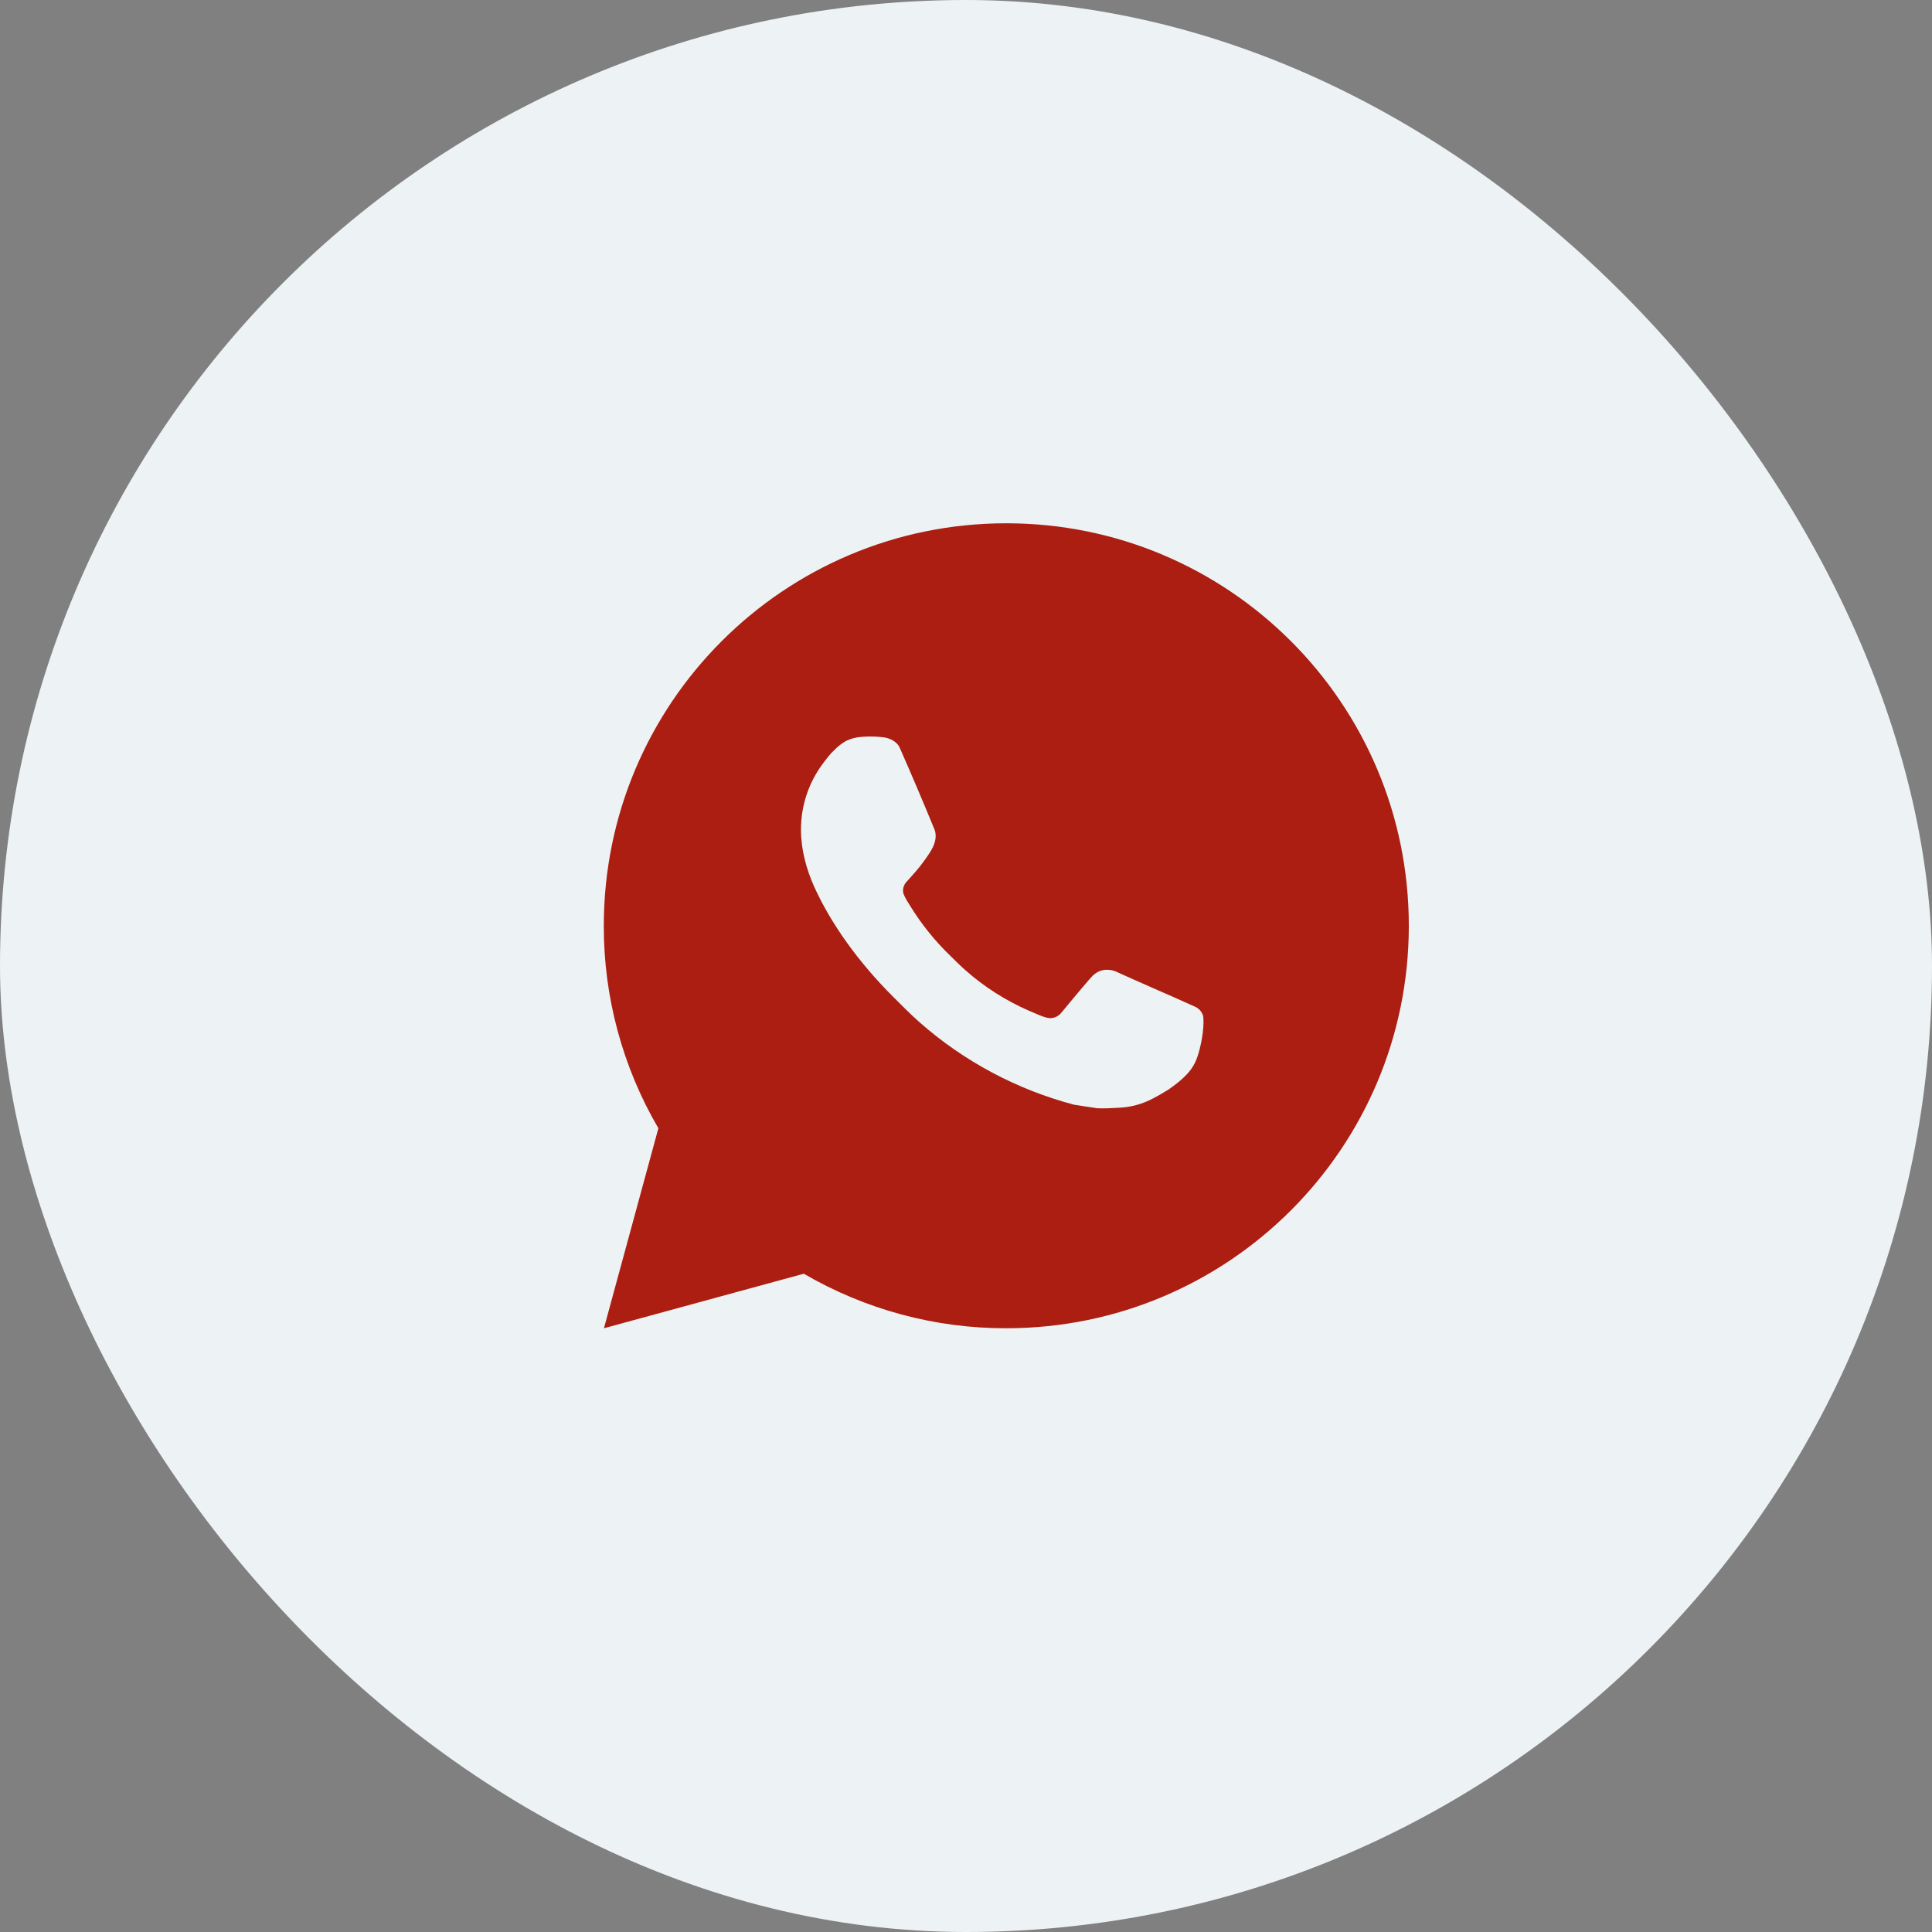
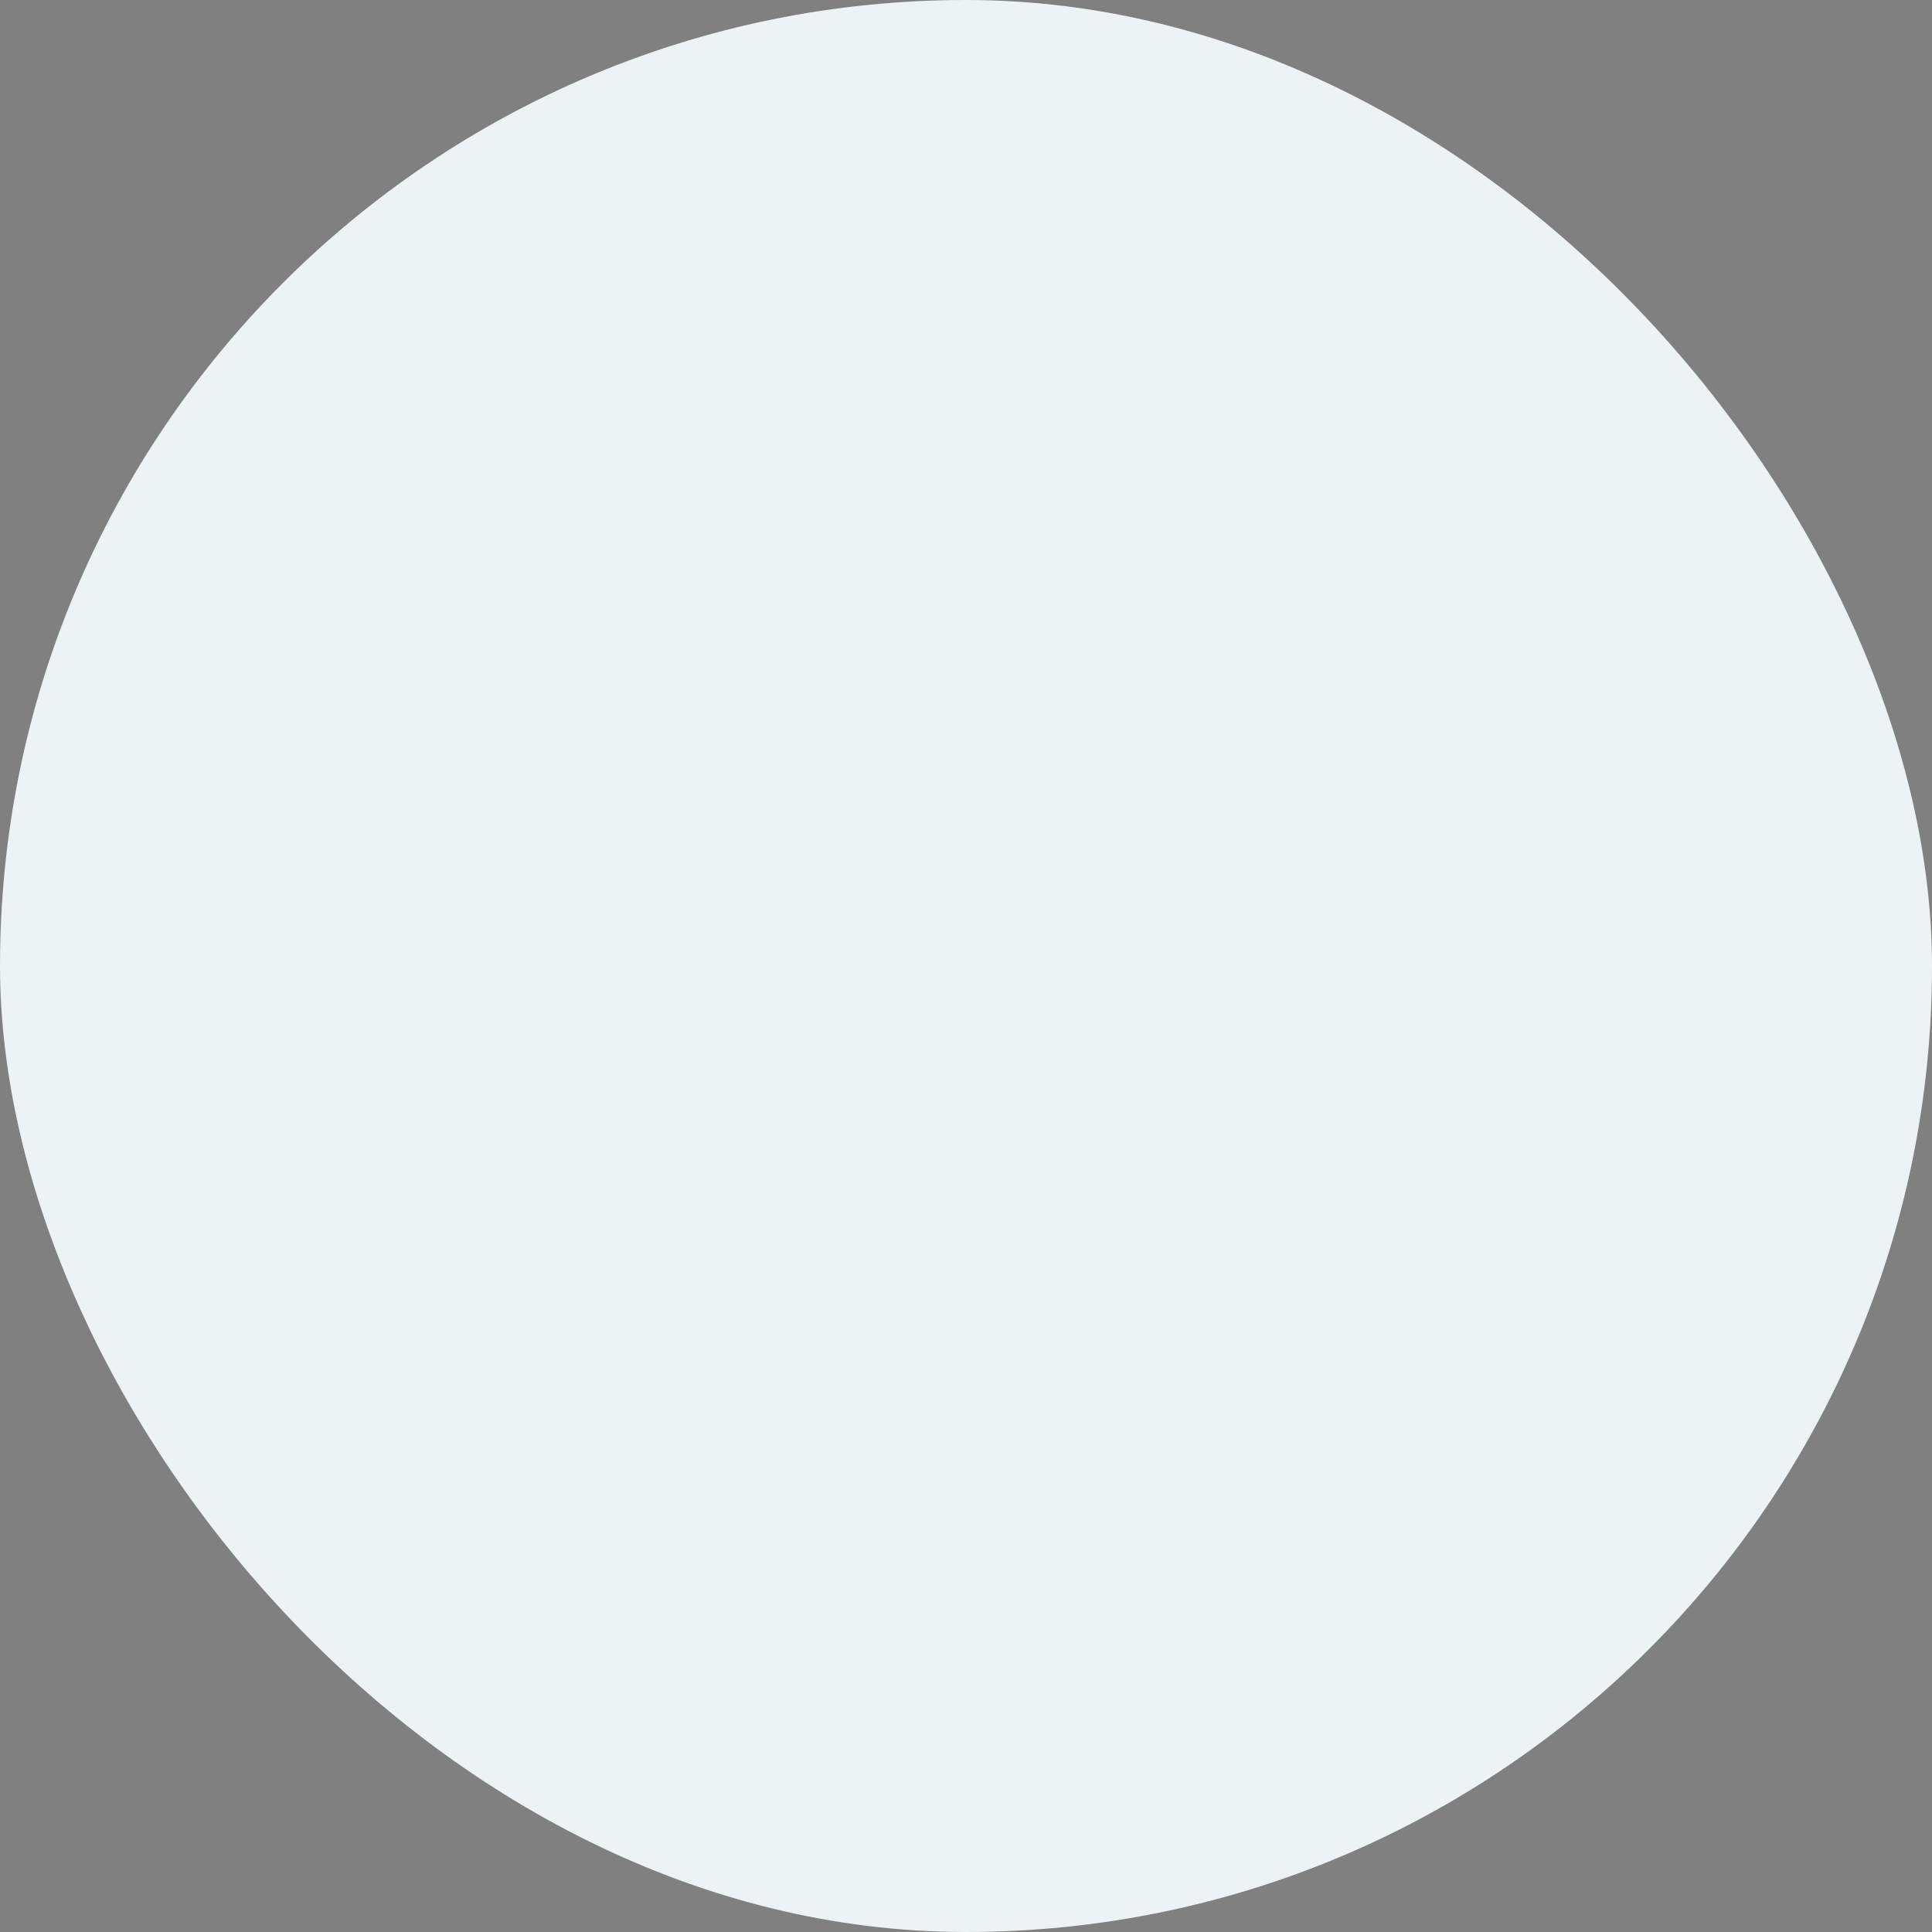
<svg xmlns="http://www.w3.org/2000/svg" width="40" height="40" viewBox="0 0 40 40" fill="none">
  <rect x="0" y="0" width="40" height="40" fill="#808080" stroke="none" />
  <rect width="40" height="40" rx="20" fill="#EDF2F4" />
-   <path d="M20.834 10.834C25.437 10.834 29.168 14.564 29.168 19.167C29.168 23.769 25.437 27.5 20.834 27.5C19.361 27.503 17.915 27.113 16.642 26.371L12.504 27.5L13.631 23.36C12.888 22.088 12.498 20.64 12.501 19.167C12.501 14.564 16.232 10.834 20.834 10.834ZM17.994 15.25L17.828 15.257C17.72 15.264 17.614 15.293 17.517 15.34C17.427 15.391 17.345 15.455 17.273 15.53C17.172 15.624 17.116 15.706 17.055 15.785C16.747 16.186 16.581 16.678 16.583 17.183C16.585 17.592 16.692 17.989 16.858 18.361C17.199 19.113 17.76 19.909 18.5 20.646C18.678 20.823 18.853 21.002 19.042 21.168C19.961 21.977 21.057 22.561 22.242 22.873L22.715 22.945C22.869 22.953 23.023 22.942 23.178 22.934C23.421 22.922 23.658 22.856 23.872 22.742C23.982 22.685 24.088 22.624 24.192 22.558C24.192 22.558 24.227 22.535 24.296 22.483C24.408 22.4 24.477 22.341 24.571 22.244C24.641 22.171 24.699 22.087 24.746 21.992C24.811 21.856 24.876 21.597 24.902 21.381C24.922 21.216 24.917 21.126 24.914 21.07C24.911 20.981 24.837 20.889 24.756 20.849L24.271 20.632C24.271 20.632 23.546 20.316 23.102 20.114C23.056 20.094 23.006 20.082 22.956 20.08C22.899 20.074 22.841 20.081 22.787 20.099C22.732 20.117 22.683 20.147 22.641 20.186C22.637 20.184 22.581 20.232 21.978 20.962C21.944 21.008 21.896 21.043 21.841 21.063C21.787 21.082 21.728 21.085 21.672 21.07C21.617 21.056 21.564 21.037 21.512 21.015C21.409 20.972 21.373 20.955 21.302 20.925C20.824 20.717 20.381 20.435 19.99 20.089C19.885 19.998 19.788 19.898 19.688 19.801C19.36 19.487 19.074 19.132 18.837 18.744L18.788 18.665C18.753 18.612 18.725 18.554 18.703 18.494C18.672 18.372 18.754 18.273 18.754 18.273C18.754 18.273 18.957 18.052 19.051 17.932C19.142 17.815 19.22 17.702 19.27 17.621C19.368 17.463 19.399 17.3 19.348 17.174C19.114 16.604 18.873 16.037 18.624 15.473C18.575 15.362 18.429 15.282 18.297 15.266C18.252 15.26 18.207 15.256 18.162 15.253C18.05 15.246 17.938 15.247 17.826 15.256L17.994 15.25Z" fill="#AB1E11" />
</svg>